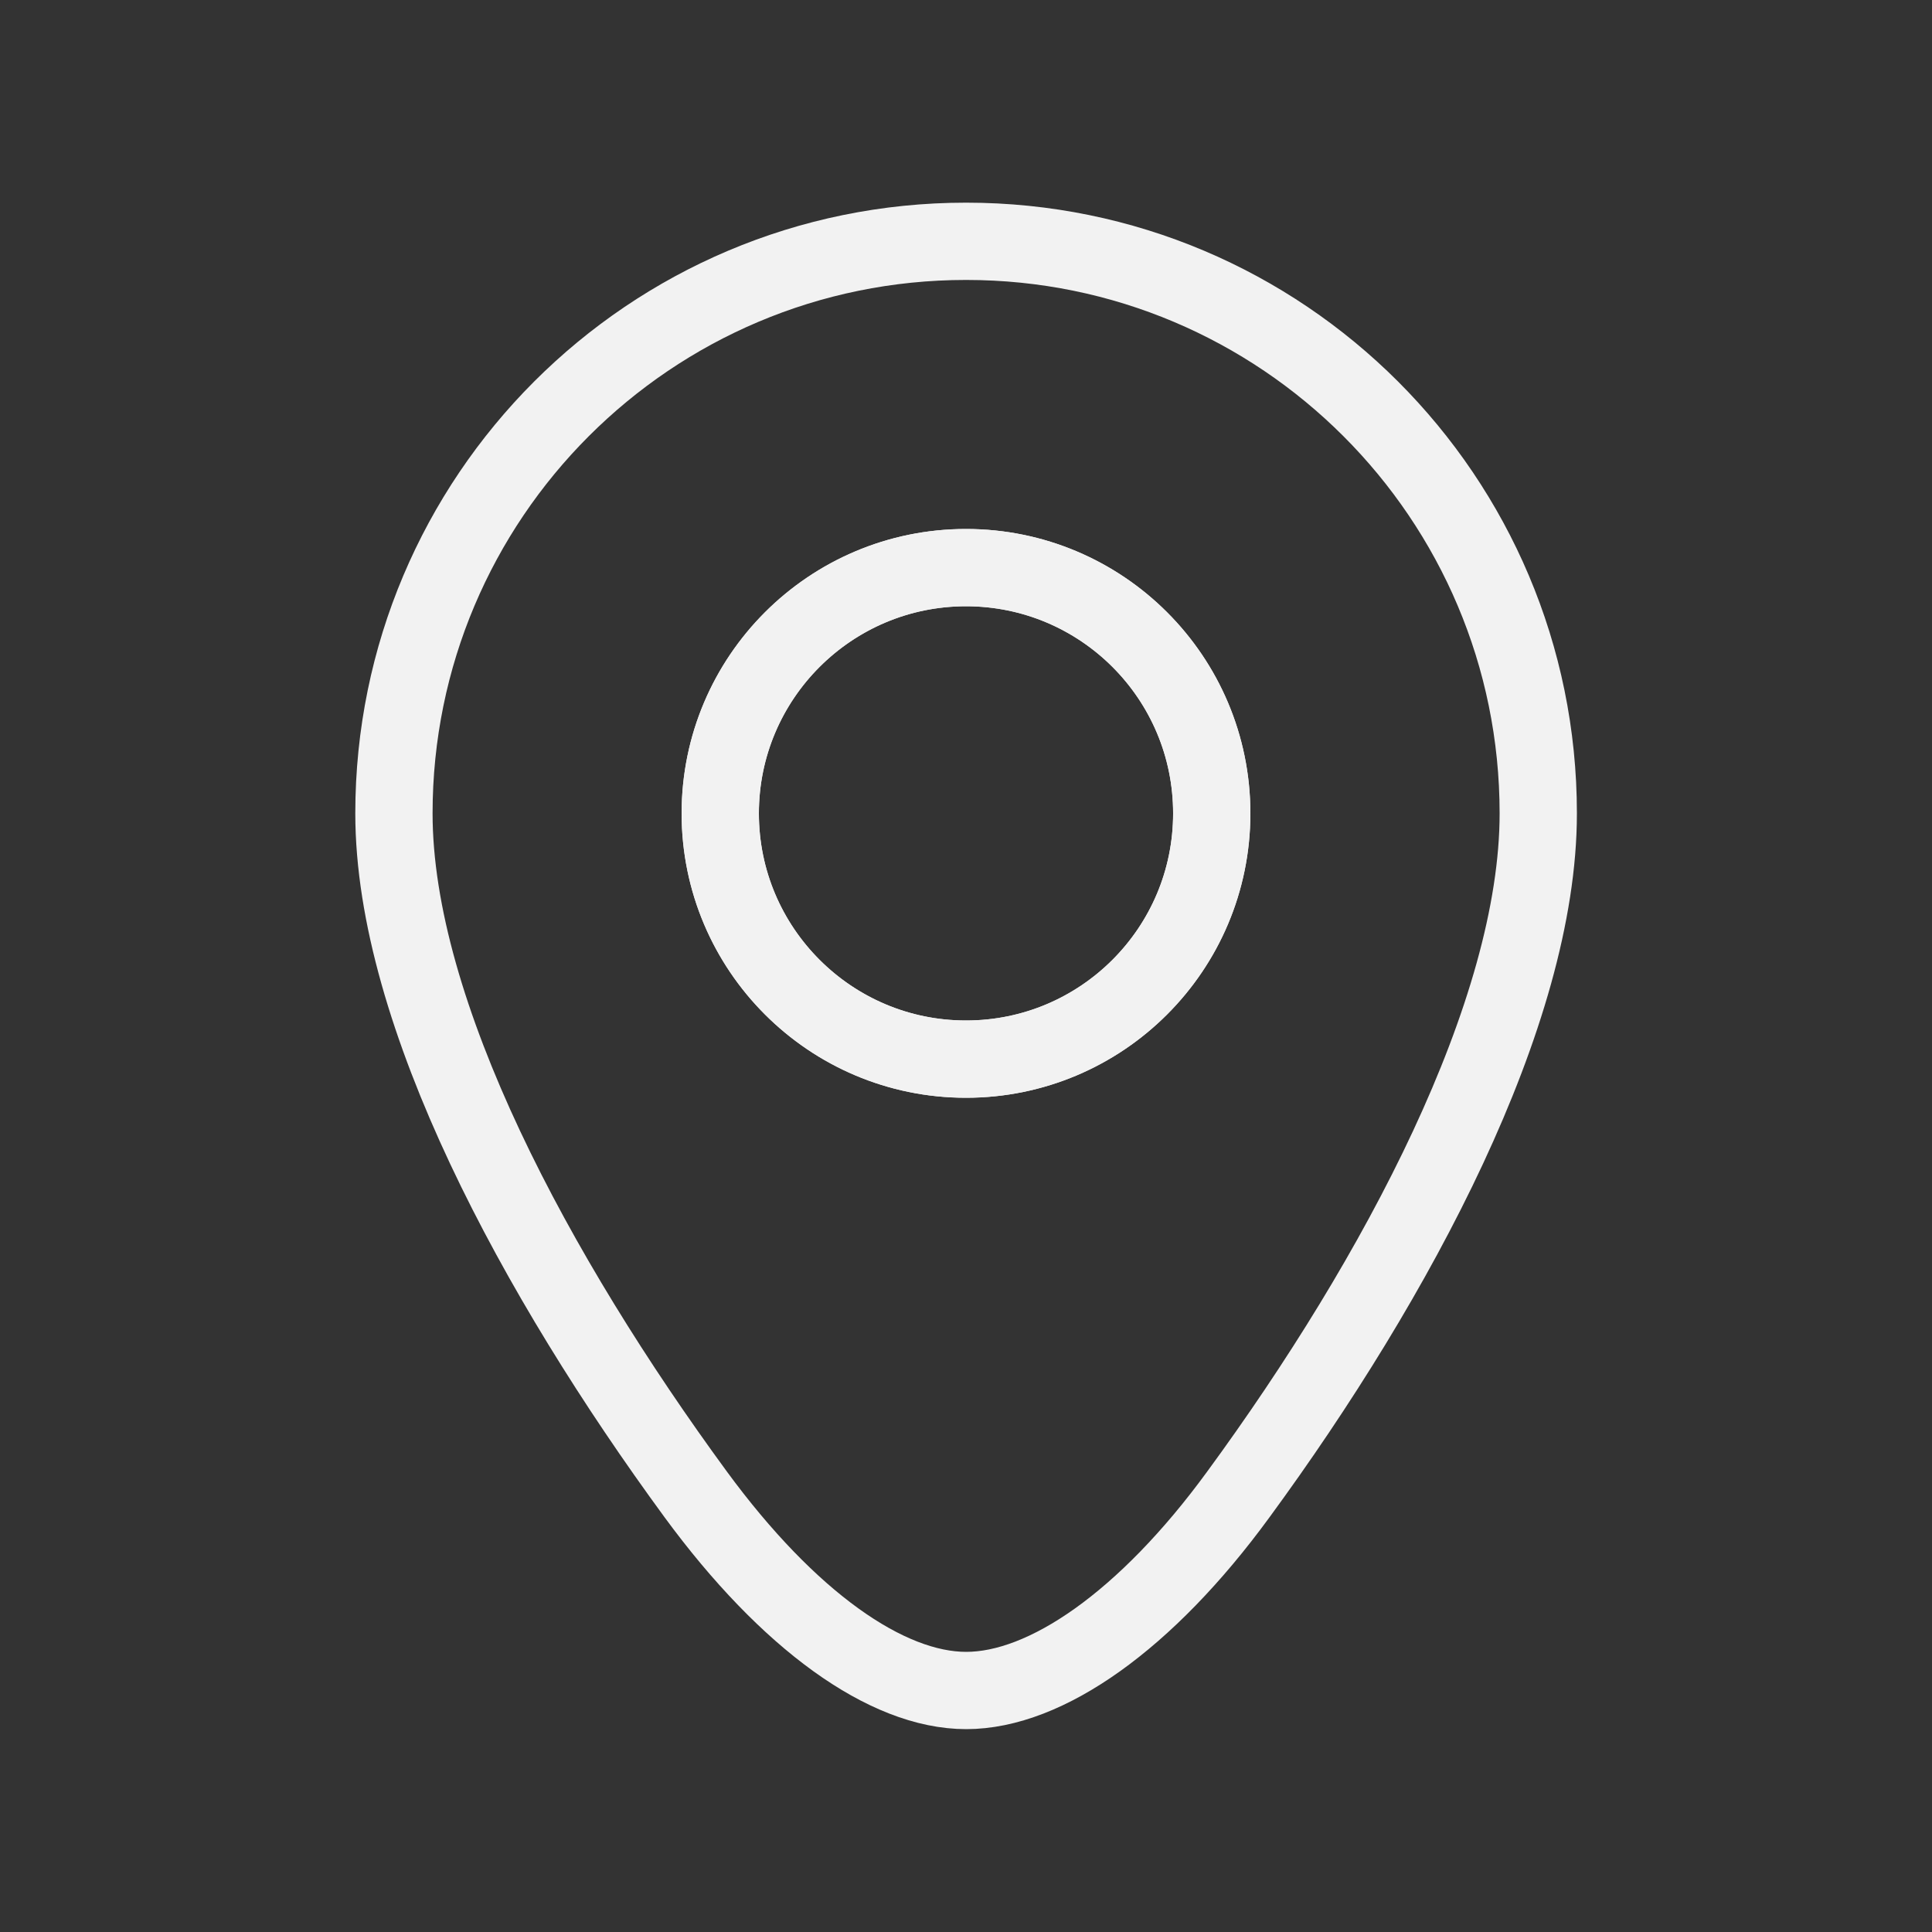
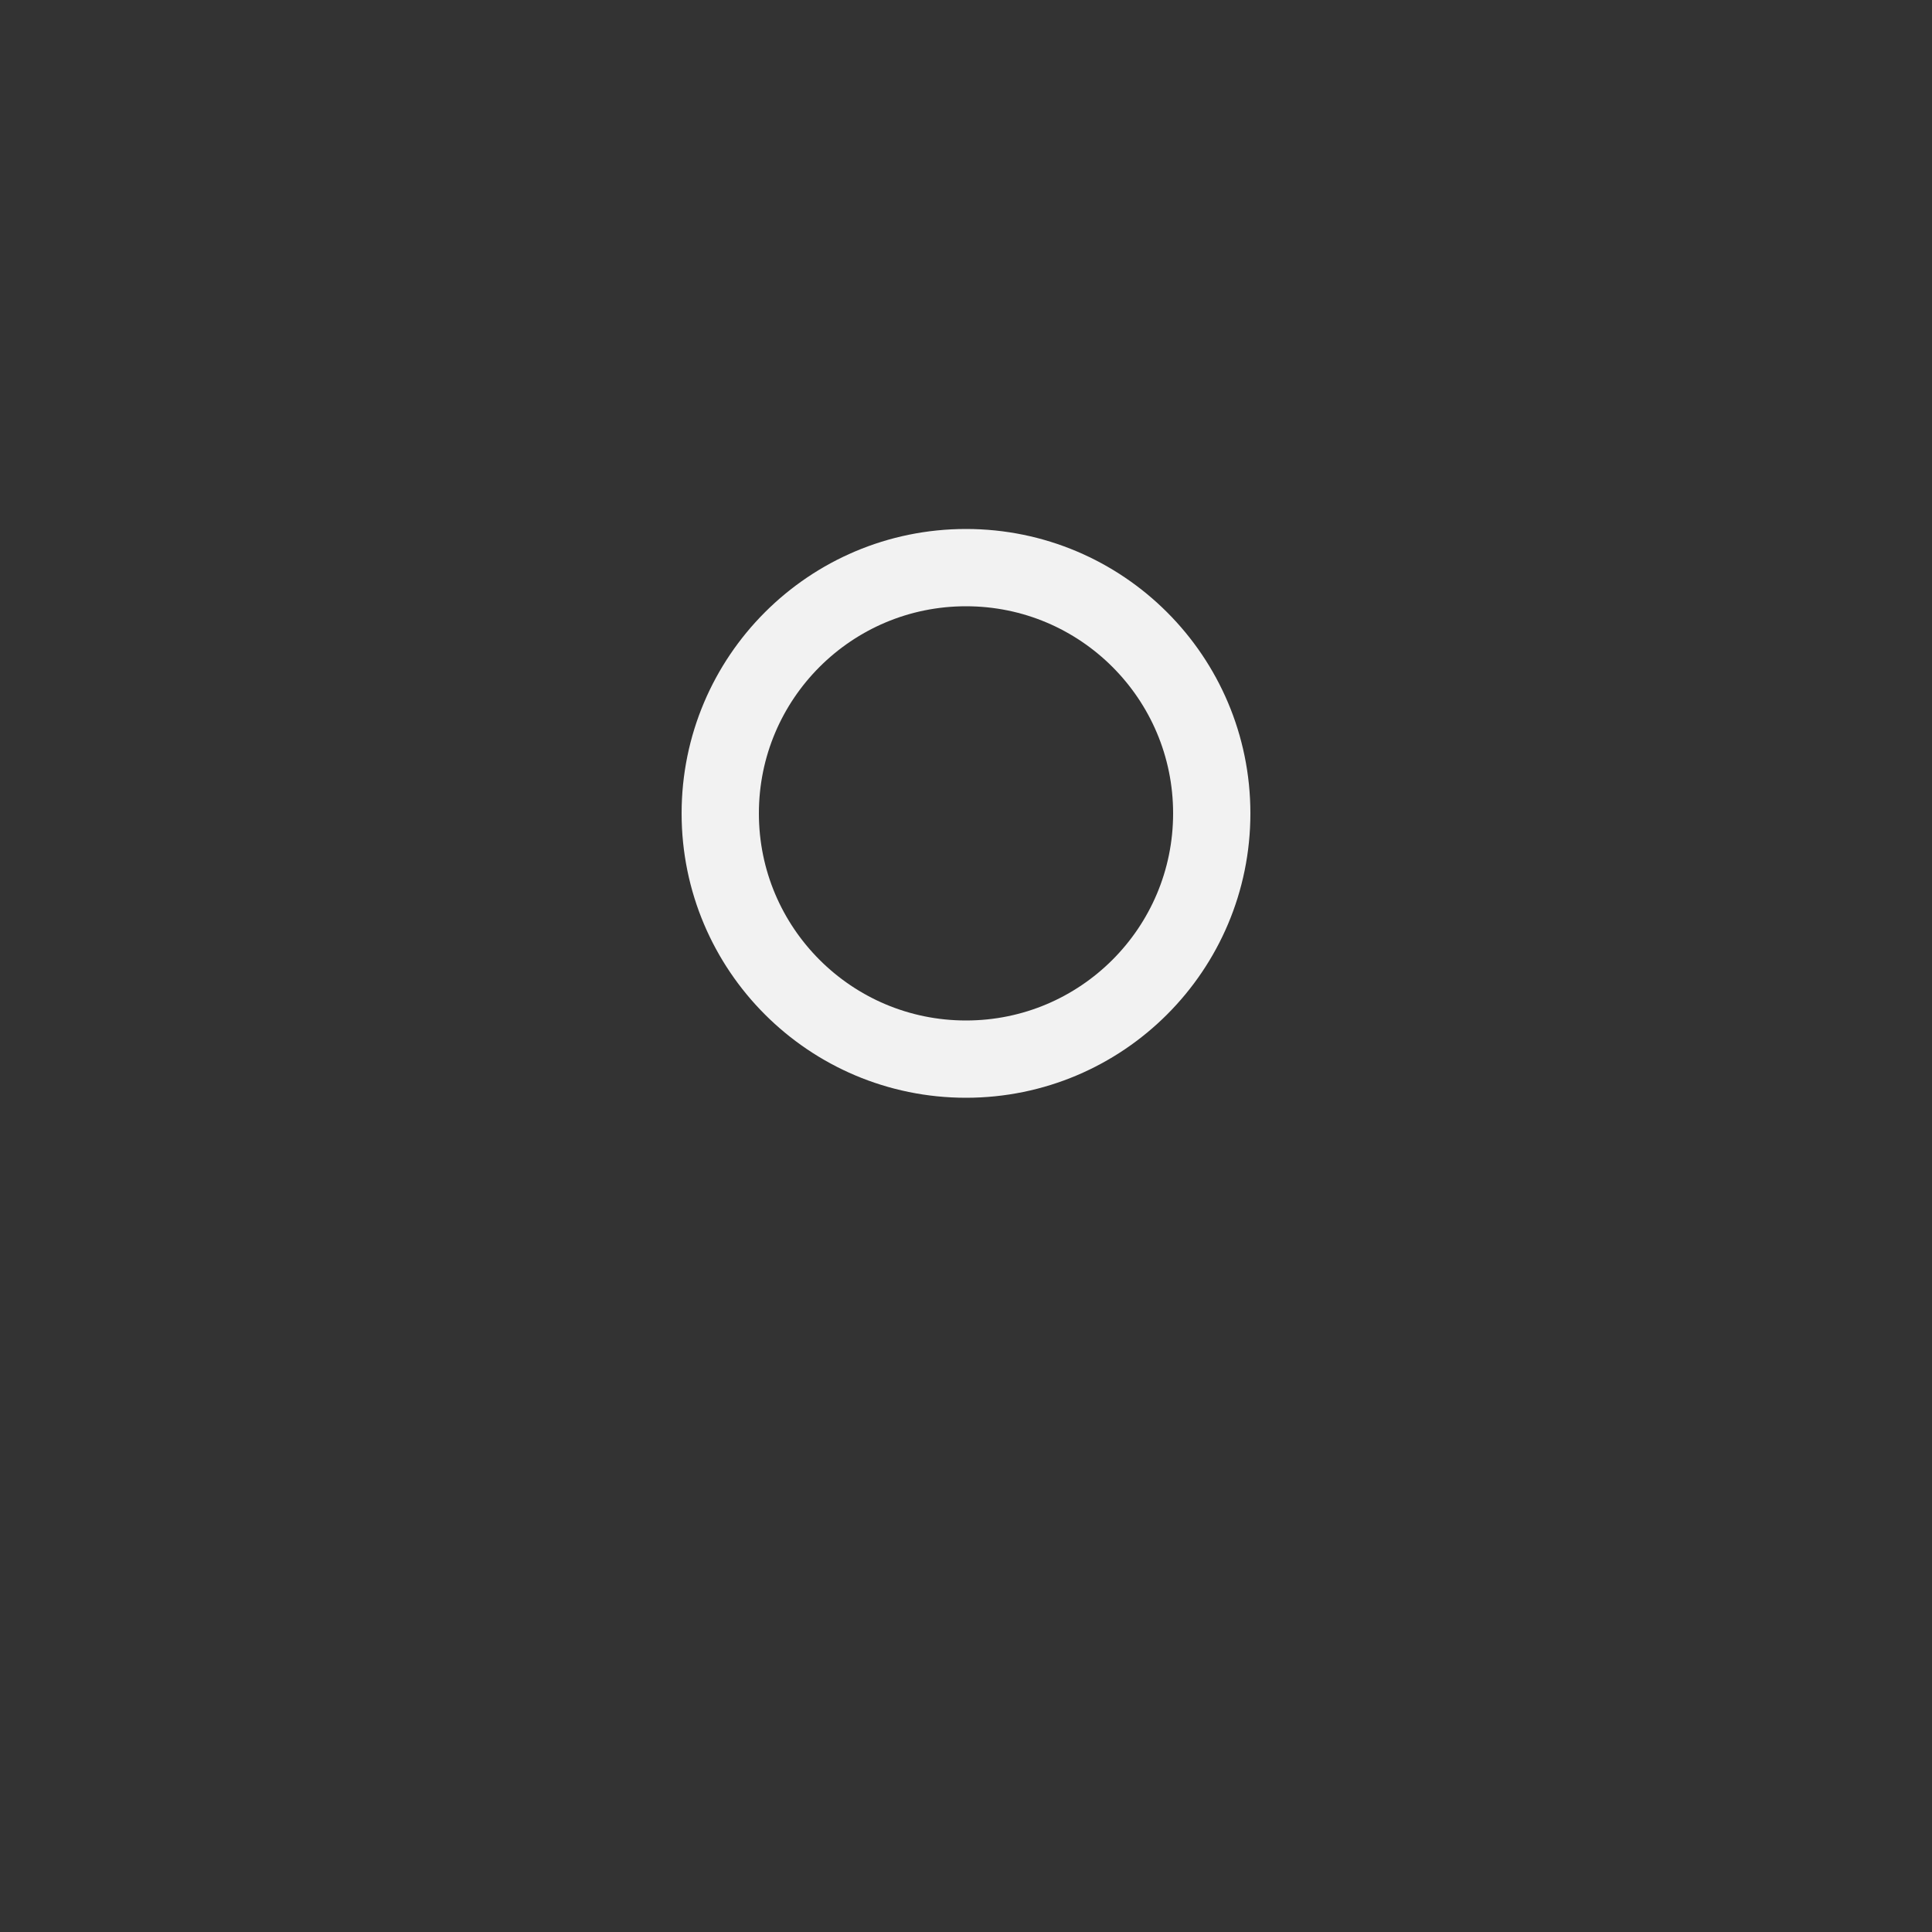
<svg xmlns="http://www.w3.org/2000/svg" id="Final_Icons" data-name="Final Icons" viewBox="0 0 100 100">
  <rect x="0" y="0" width="100" height="100" fill="#333333" stroke="none" />
  <defs>
    <style>
      .cls-1 {
        fill: none;
        stroke: #f2f2f2;
        stroke-linecap: round;
        stroke-linejoin: round;
        stroke-width: 4px;
      }
    </style>
  </defs>
-   <path class="cls-1" d="M50,12.49c-16.36,0-29.61,13.26-29.61,29.61,0,10.35,7.37,23.99,15.62,35.25,4.79,6.53,9.88,10.15,14,10.15s9.31-3.61,14.08-10.14c8.25-11.26,15.53-24.91,15.53-35.26,0-16.36-13.26-29.61-29.61-29.61ZM50,29.38c7.02,0,12.72,5.69,12.72,12.72s-5.7,12.72-12.72,12.72-12.72-5.7-12.72-12.72,5.7-12.72,12.72-12.72Z" />
  <circle class="cls-1" cx="50" cy="42.1" r="12.72" />
</svg>